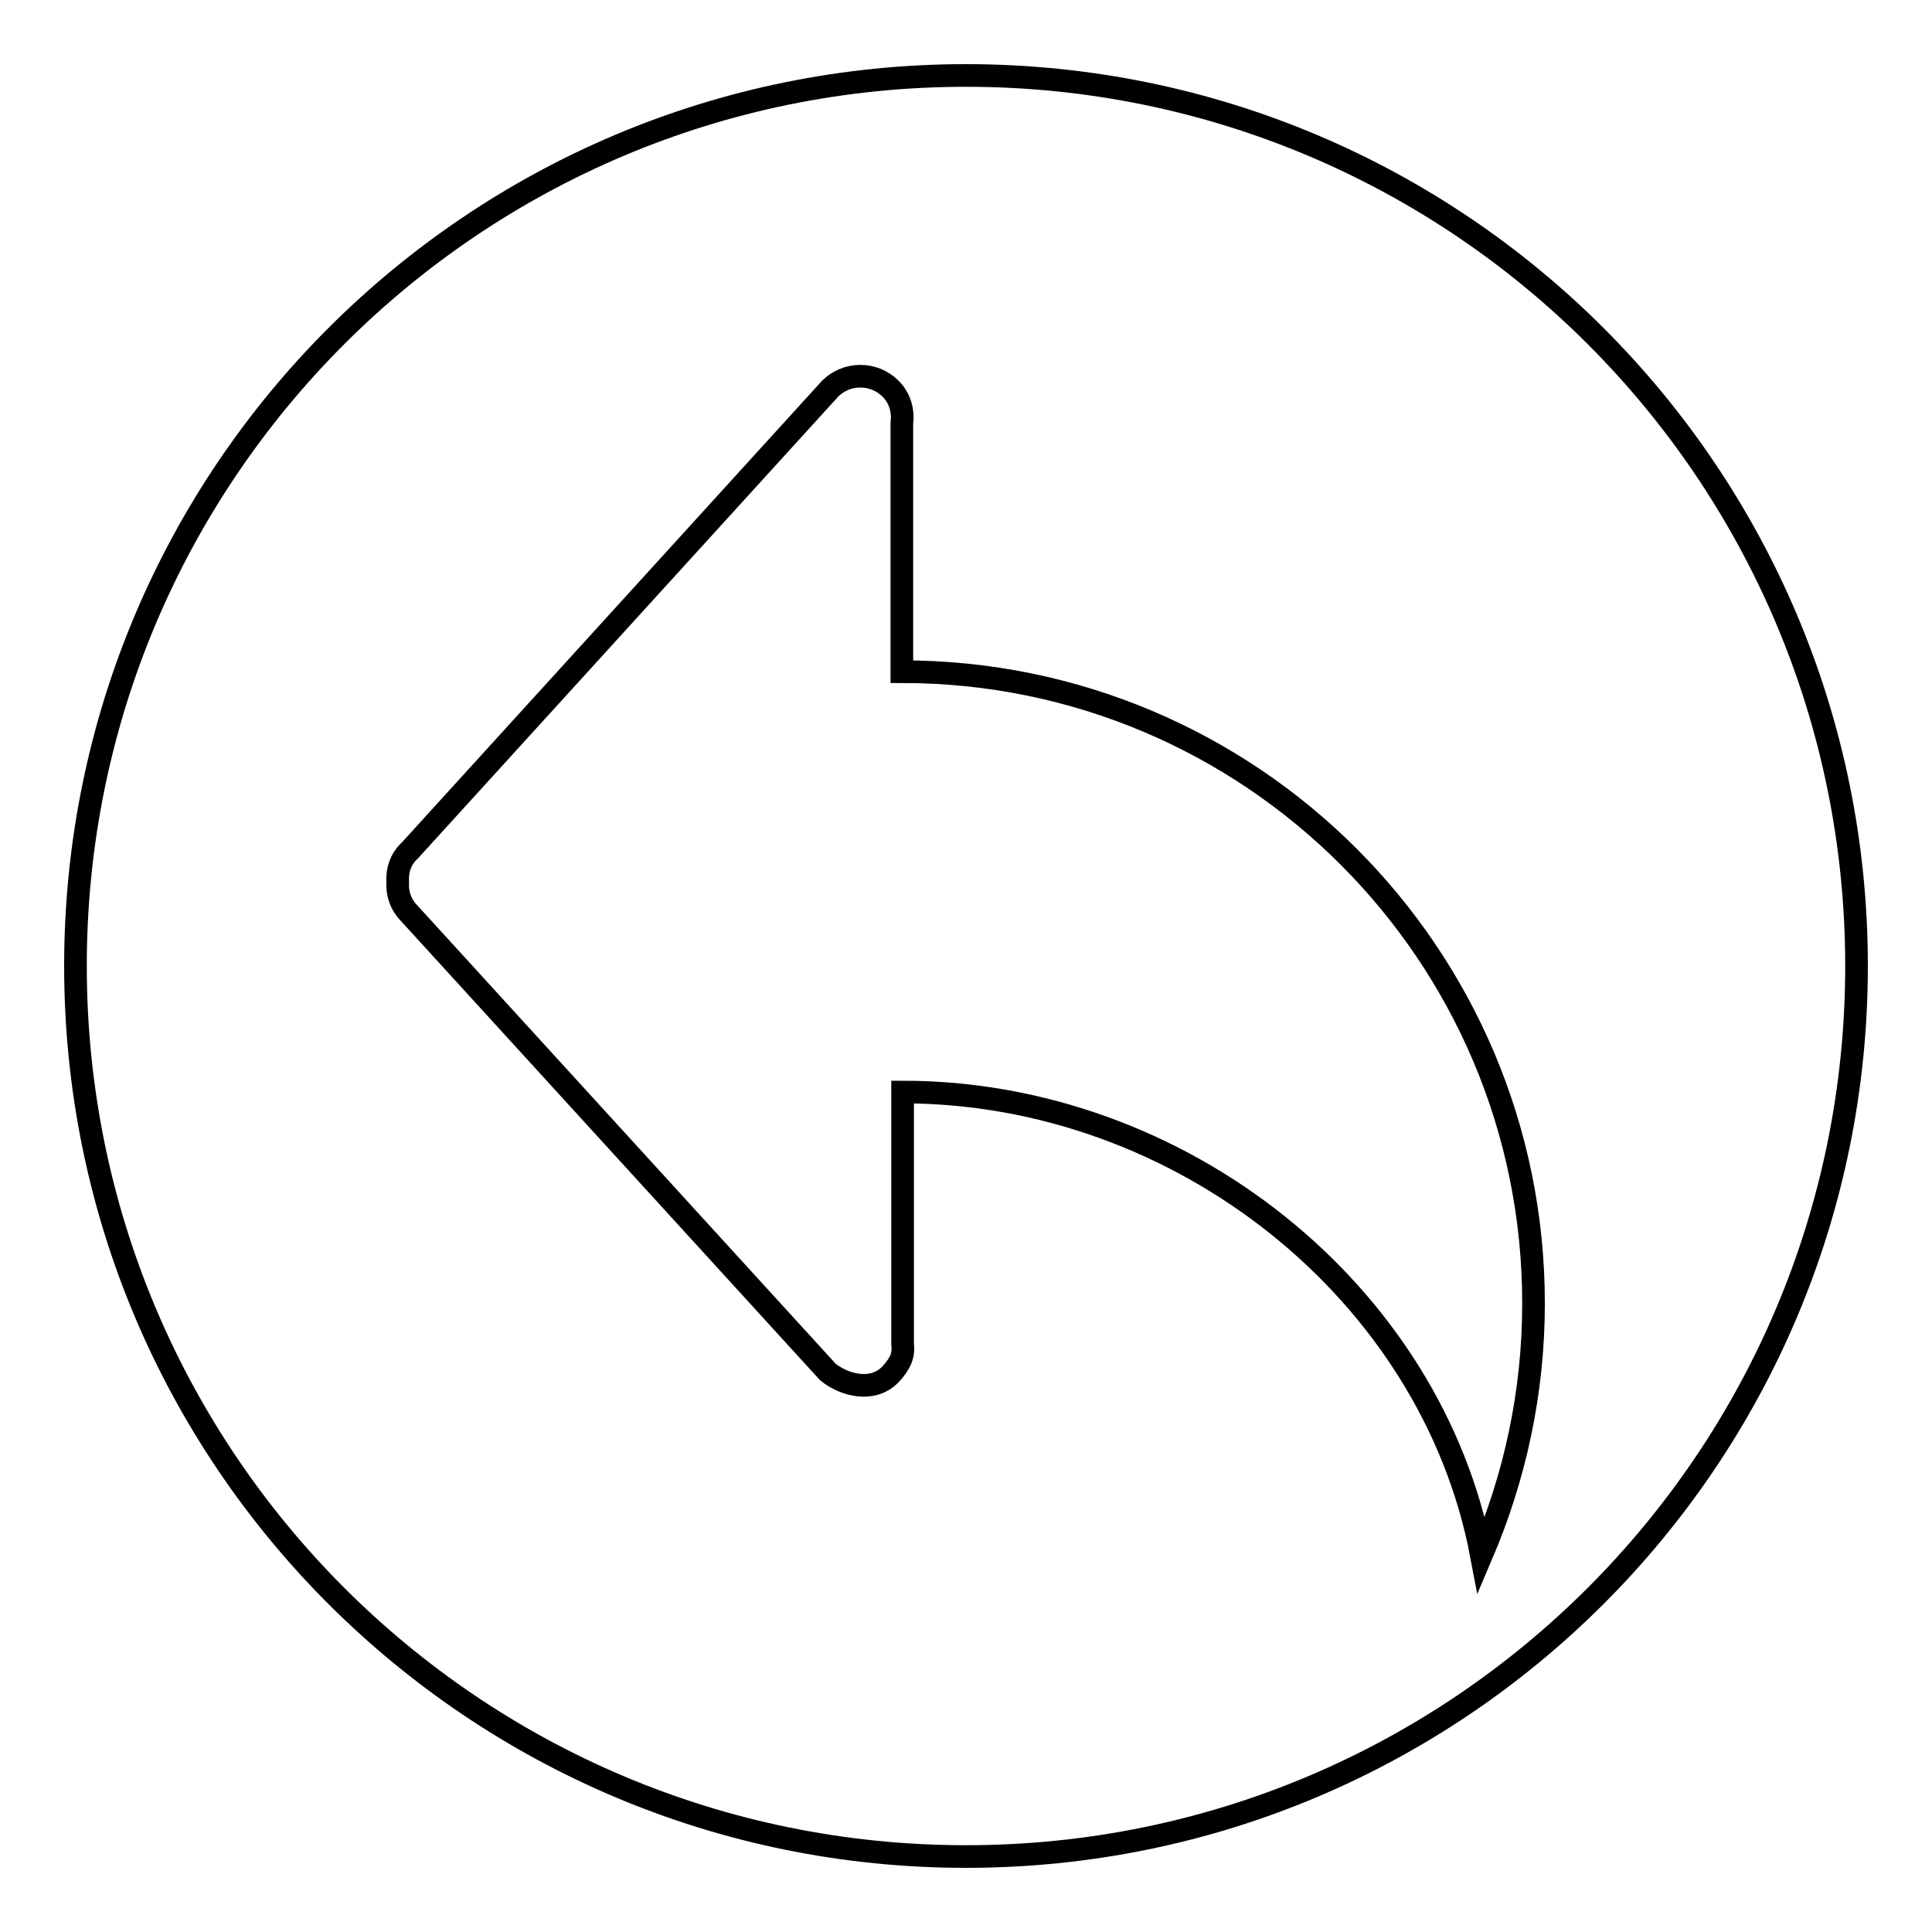
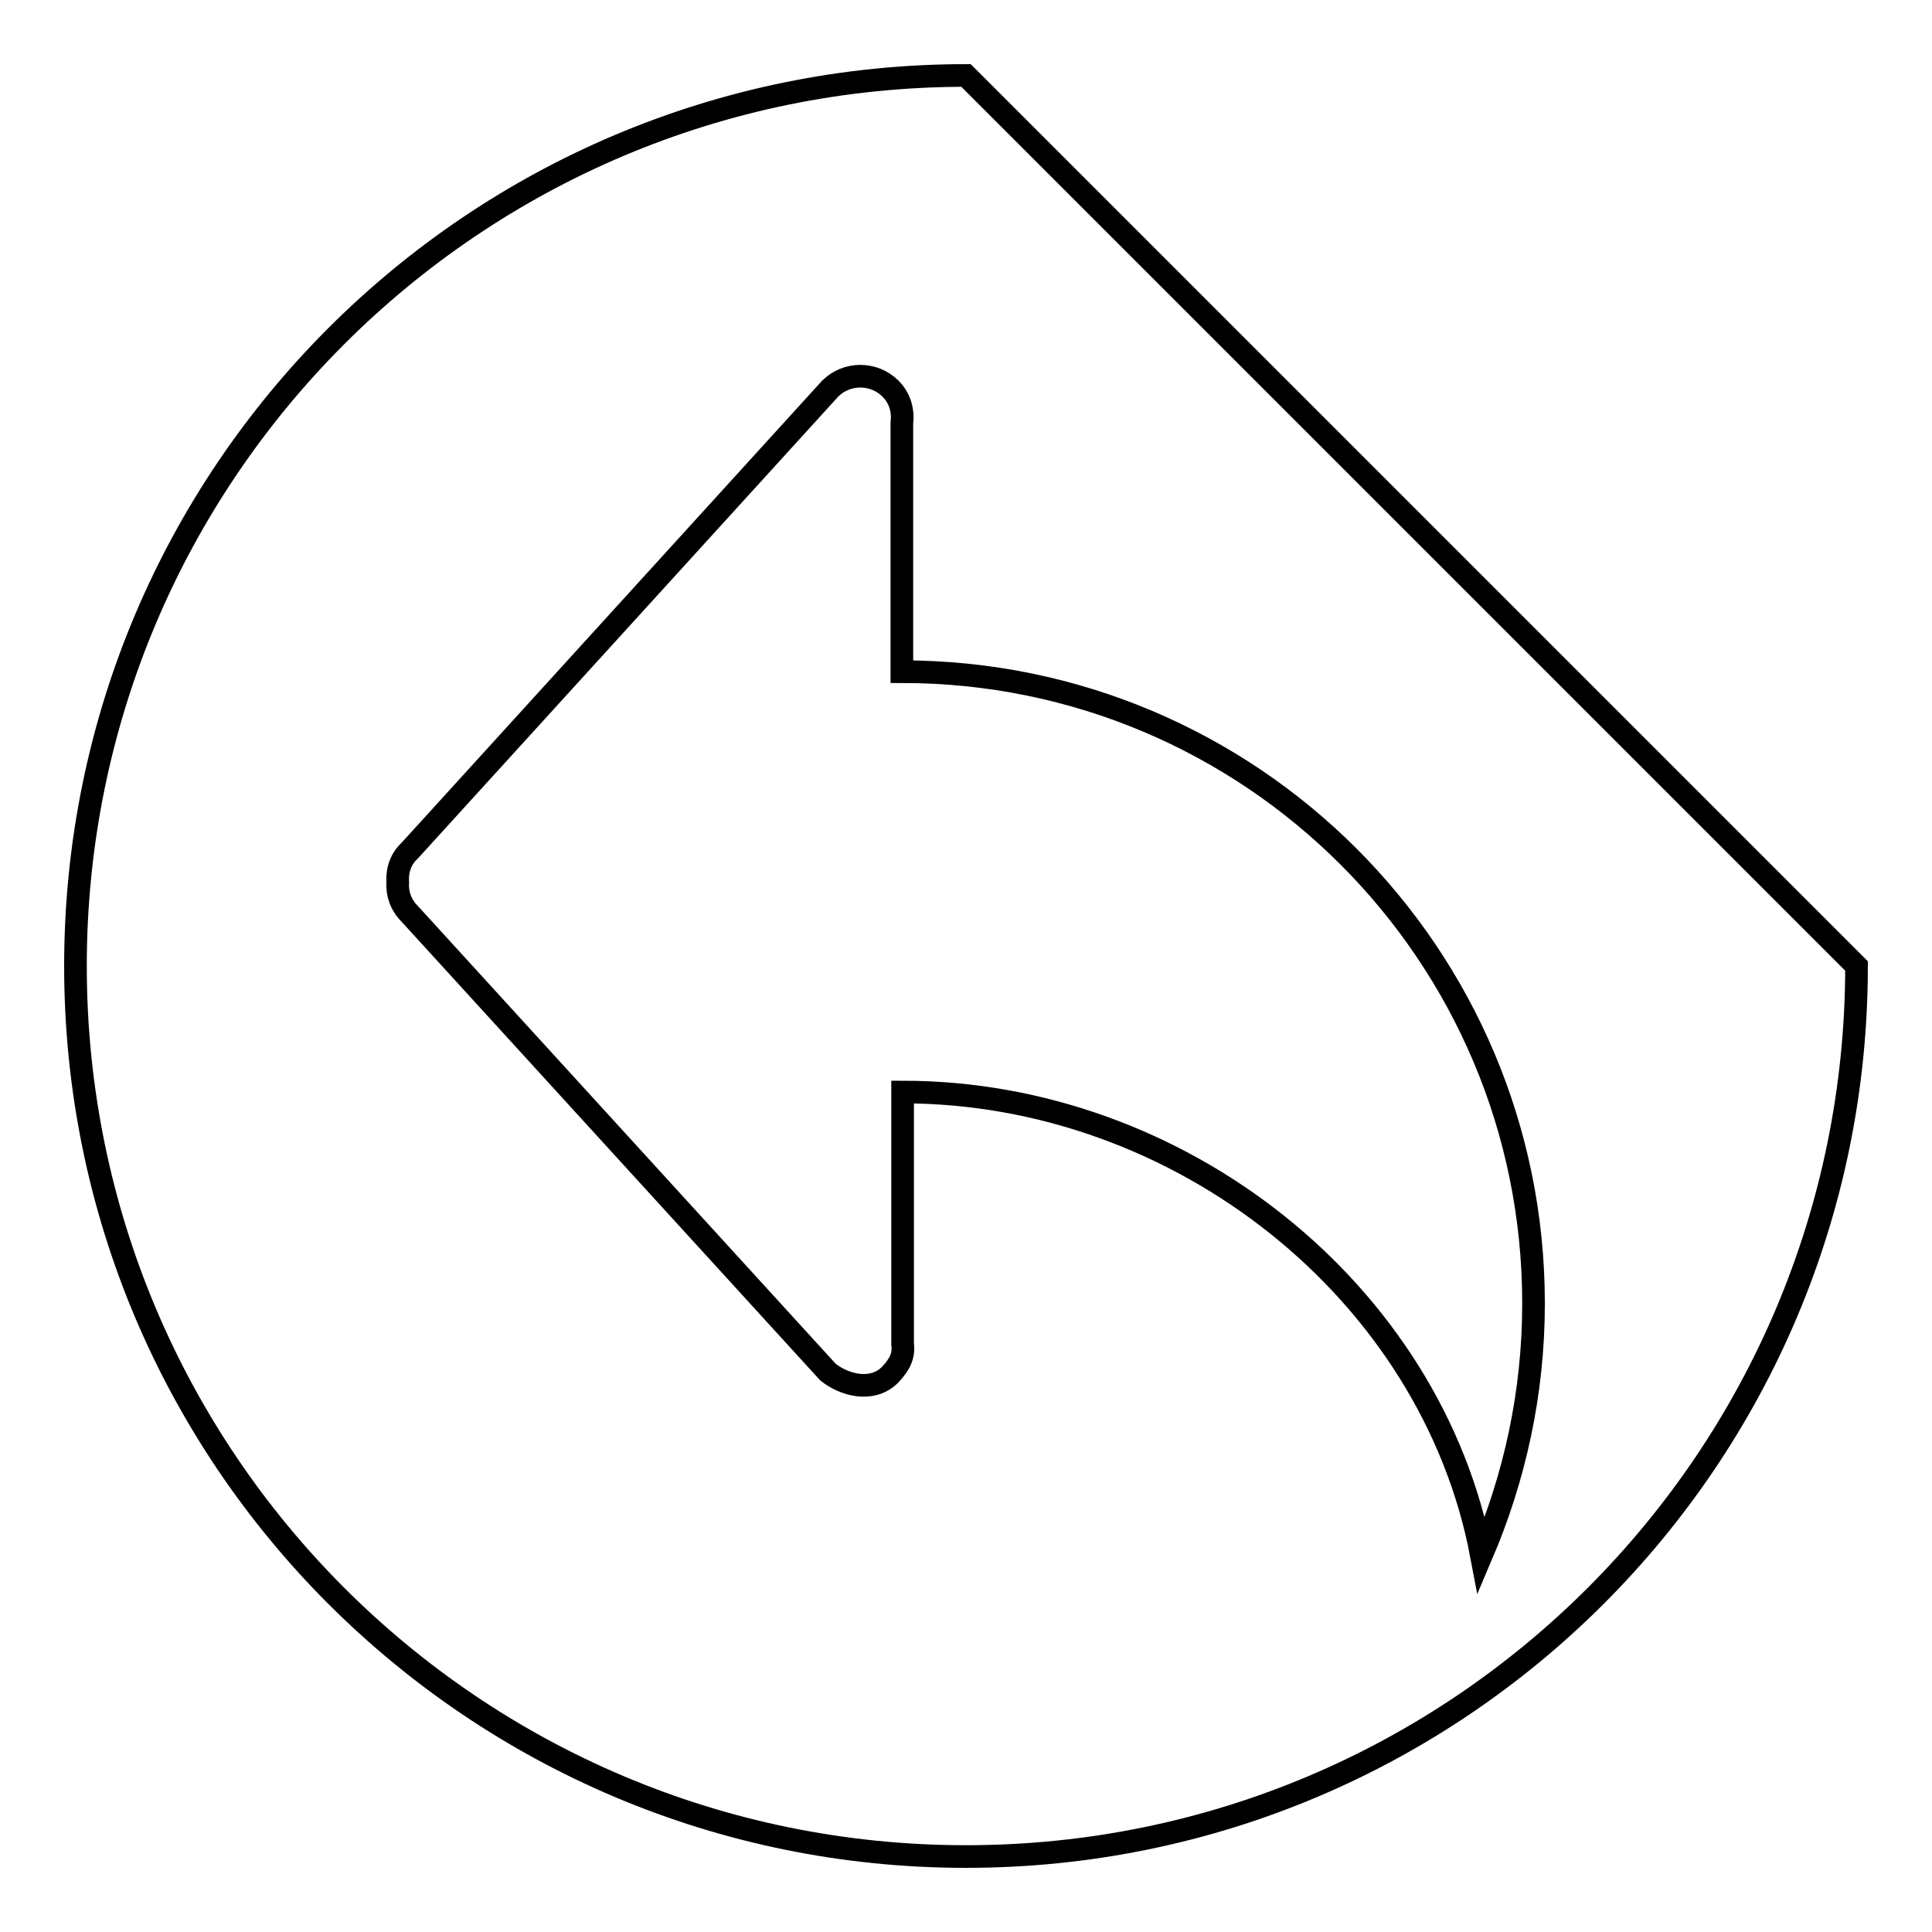
<svg xmlns="http://www.w3.org/2000/svg" version="1.1" x="0px" y="0px" viewBox="0 0 256 256" enable-background="new 0 0 256 256" xml:space="preserve">
  <g>
-     <path stroke-width="3" fill-opacity="0" stroke="#000000" d="M128,10C62.8,10,10,62.8,10,128s52.8,118,118,118c65.2,0,118-52.8,118-118C246,62.8,193.2,10,128,10z  M196.3,206.1c-6.6-34.9-39.9-61.4-76.7-61.4v33.4c0.2,1.6-0.4,2.7-1.6,4c-2.4,2.5-6.2,1.4-8.3-0.3l-55.4-60.7 c-1.2-1.2-1.7-2.7-1.6-4.2c-0.1-1.6,0.4-3.1,1.6-4.2L110,51.5c2.2-2.2,5.8-2.2,8,0c1.3,1.3,1.7,3,1.5,4.6v32.9 c46.2,0,83.7,37.4,83.7,83.7C203.2,184.6,200.7,195.8,196.3,206.1z" />
+     <path stroke-width="3" fill-opacity="0" stroke="#000000" d="M128,10C62.8,10,10,62.8,10,128s52.8,118,118,118c65.2,0,118-52.8,118-118z  M196.3,206.1c-6.6-34.9-39.9-61.4-76.7-61.4v33.4c0.2,1.6-0.4,2.7-1.6,4c-2.4,2.5-6.2,1.4-8.3-0.3l-55.4-60.7 c-1.2-1.2-1.7-2.7-1.6-4.2c-0.1-1.6,0.4-3.1,1.6-4.2L110,51.5c2.2-2.2,5.8-2.2,8,0c1.3,1.3,1.7,3,1.5,4.6v32.9 c46.2,0,83.7,37.4,83.7,83.7C203.2,184.6,200.7,195.8,196.3,206.1z" />
  </g>
</svg>